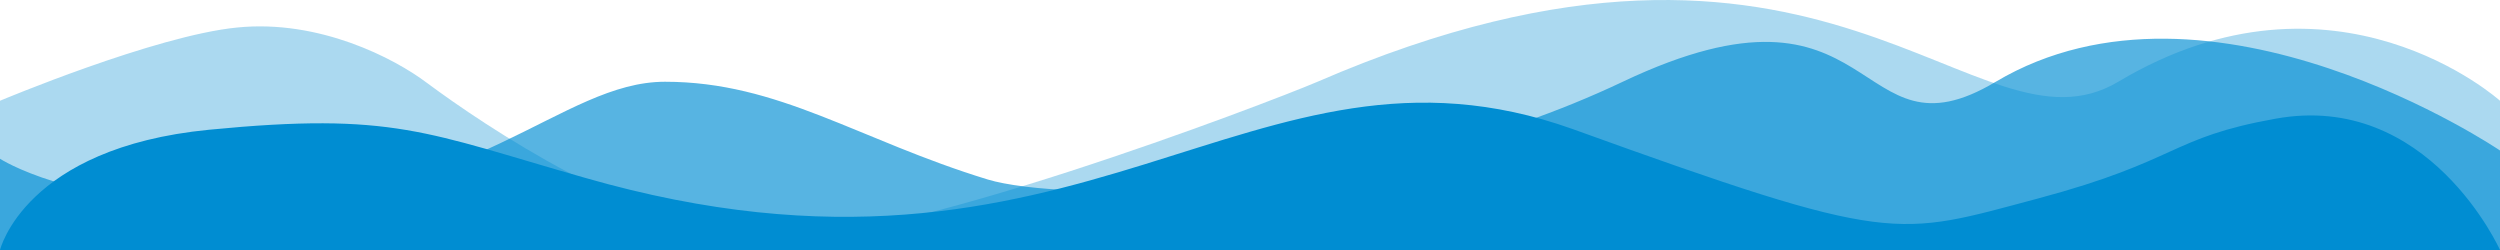
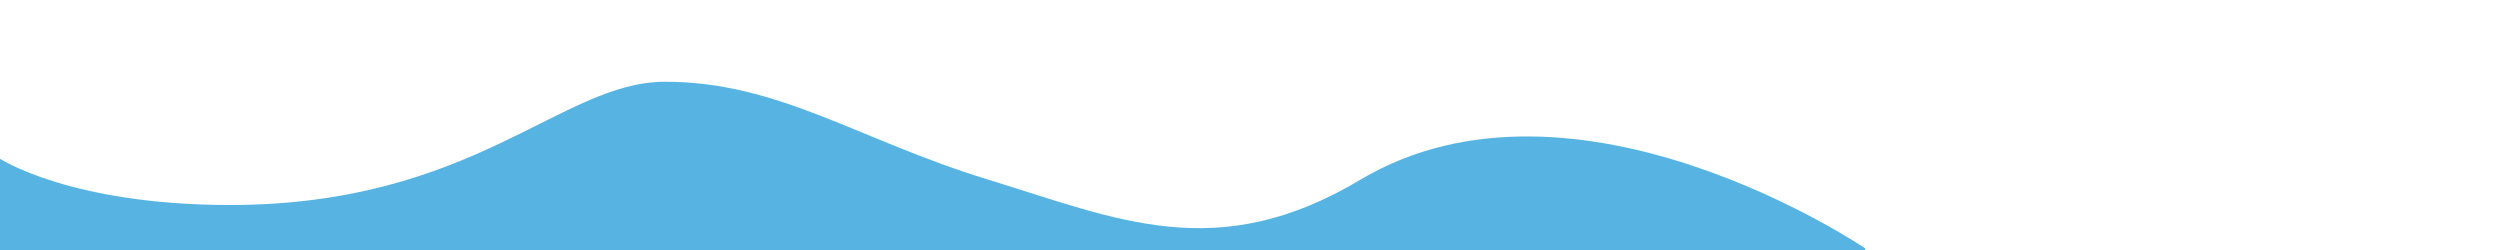
<svg xmlns="http://www.w3.org/2000/svg" version="1.1" id="Ebene_1" x="0px" y="0px" viewBox="0 0 1000 100" style="enable-background:new 0 0 1000 100;" xml:space="preserve">
  <style type="text/css">
	.st0{opacity:0.33;fill:#008DD2;enable-background:new    ;}
	.st1{opacity:0.66;fill:#008DD2;enable-background:new    ;}
	.st2{fill:#008DD2;}
</style>
-   <path class="st0" d="M527,32.7c203.9-88.3,263.1,34,320.3,0C934-19.1,1000,40.3,1000,40.3V100H0l0-59.7c0,0,62.1-26.1,94.9-29.3  c32.8-3.3,62.8,12.3,75.8,22.1c23.3,17.3,84,58.2,134.4,62.2S507.6,41,527,32.7z" />
-   <path class="st1" d="M266,32.7c45.5,0,77.2,23.2,129.1,39.1c28.6,8.7,150.3,10.1,254-39.1s91.7,34.4,149.2,0  c86-51,201.7,27.5,201.7,27.5V100H0l0-36.5C0,63.5,28.2,82,92.1,82C189.8,81.9,224.3,32.7,266,32.7z" />
-   <path class="st2" d="M233.9,71.1c200,57.5,266-65.5,395.1-19.5c129,46.6,129,43,186.2,27.8c56.8-15.2,52.5-24.3,94.9-31.9  C971.4,36.3,1000,100,1000,100H0c0,0,9.9-40.9,83.6-48.1S170.4,53,233.9,71.1z" />
+   <path class="st1" d="M266,32.7c45.5,0,77.2,23.2,129.1,39.1s91.7,34.4,149.2,0  c86-51,201.7,27.5,201.7,27.5V100H0l0-36.5C0,63.5,28.2,82,92.1,82C189.8,81.9,224.3,32.7,266,32.7z" />
</svg>